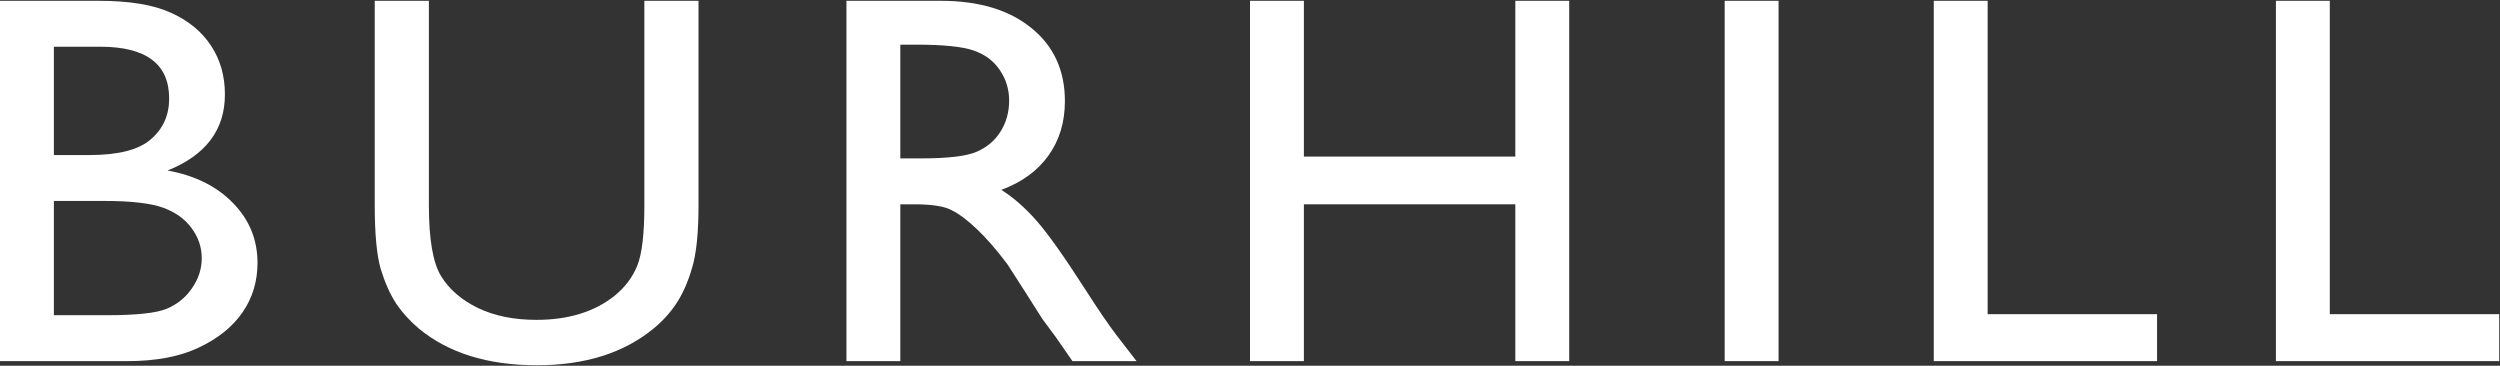
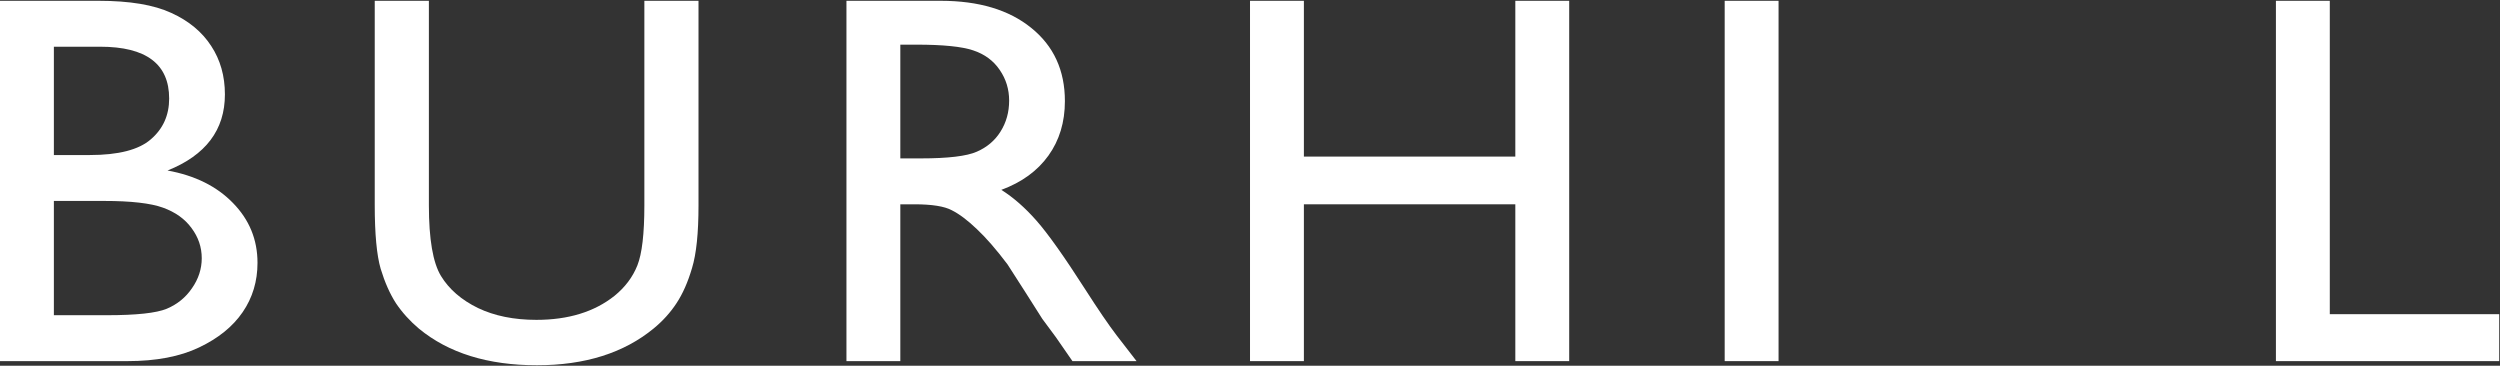
<svg xmlns="http://www.w3.org/2000/svg" width="957" height="140" viewBox="0 0 957 140" fill="none">
  <rect x="0" y="0" width="957" height="140" fill="#333333" stroke="none" />
  <path d="M871.222 0.307H891.844V120.268H956.7V138.237H871.222V0.307Z" fill="white" />
-   <path d="M740.246 0.307H760.868V120.268H825.724V138.237H740.246V0.307Z" fill="white" />
  <path d="M660.209 0.307H680.831V138.237H660.209V0.307Z" fill="white" />
  <path d="M580.068 0.307H600.69V138.237H580.068V78.207H499.126V138.237H478.504V0.307H499.126V59.942H580.068V0.307Z" fill="white" />
  <path d="M324.021 138.237V0.307H360.109C374.682 0.307 386.231 3.763 394.754 10.674C403.347 17.585 407.643 26.932 407.643 38.714C407.643 46.745 405.547 53.689 401.353 59.547C397.16 65.405 391.146 69.782 383.309 72.678C387.915 75.574 392.417 79.524 396.817 84.526C401.216 89.529 407.403 98.25 415.376 110.69C420.394 118.523 424.416 124.414 427.44 128.364L435.07 138.237H410.53L404.241 129.153C404.034 128.824 403.622 128.265 403.003 127.475L398.982 122.045L392.589 111.974L385.681 101.212C381.419 95.551 377.501 91.043 373.926 87.686C370.42 84.329 367.224 81.926 364.337 80.478C361.519 78.964 356.741 78.207 350.005 78.207H344.643V138.237H324.021ZM350.83 17.092H344.643V60.633H352.479C362.928 60.633 370.077 59.777 373.926 58.066C377.844 56.355 380.869 53.787 383 50.365C385.2 46.876 386.299 42.927 386.299 38.517C386.299 34.172 385.096 30.256 382.691 26.767C380.285 23.213 376.882 20.712 372.483 19.264C368.152 17.816 360.934 17.092 350.83 17.092Z" fill="white" />
  <path d="M246.663 0.307H267.389V78.602C267.389 89.2 266.564 97.197 264.914 102.594C263.333 107.992 261.339 112.501 258.934 116.121C256.596 119.675 253.709 122.867 250.272 125.698C238.861 135.11 223.945 139.817 205.523 139.817C186.757 139.817 171.703 135.143 160.36 125.797C156.923 122.9 154.002 119.675 151.596 116.121C149.259 112.501 147.3 108.09 145.719 102.891C144.207 97.691 143.45 89.529 143.45 78.405V0.307H164.176V78.602C164.176 91.569 165.722 100.587 168.815 105.655C171.909 110.723 176.617 114.804 182.942 117.898C189.266 120.926 196.724 122.44 205.316 122.44C217.552 122.44 227.519 119.379 235.218 113.257C239.274 109.966 242.195 106.083 243.983 101.607C245.77 97.131 246.663 89.463 246.663 78.602V0.307Z" fill="white" />
  <path d="M48.771 138.237H0V0.307H37.738C49.63 0.307 58.91 1.854 65.578 4.948C72.246 7.975 77.332 12.188 80.838 17.585C84.344 22.917 86.097 29.104 86.097 36.147C86.097 49.706 78.776 59.415 64.134 65.273C74.652 67.182 83.004 71.329 89.19 77.714C95.445 84.098 98.573 91.734 98.573 100.62C98.573 107.663 96.683 113.949 92.902 119.478C89.121 125.007 83.553 129.515 76.198 133.004C68.912 136.493 59.769 138.237 48.771 138.237ZM38.357 17.882H20.622V59.349H34.336C45.334 59.349 53.136 57.342 57.742 53.327C62.416 49.312 64.753 44.112 64.753 37.727C64.753 24.497 55.954 17.882 38.357 17.882ZM39.904 76.924H20.622V120.662H40.935C52.208 120.662 59.838 119.84 63.825 118.194C67.881 116.483 71.112 113.85 73.517 110.295C75.992 106.741 77.229 102.923 77.229 98.843C77.229 94.63 75.923 90.779 73.311 87.291C70.768 83.802 67.125 81.202 62.382 79.491C57.639 77.779 50.146 76.924 39.904 76.924Z" fill="white" />
</svg>